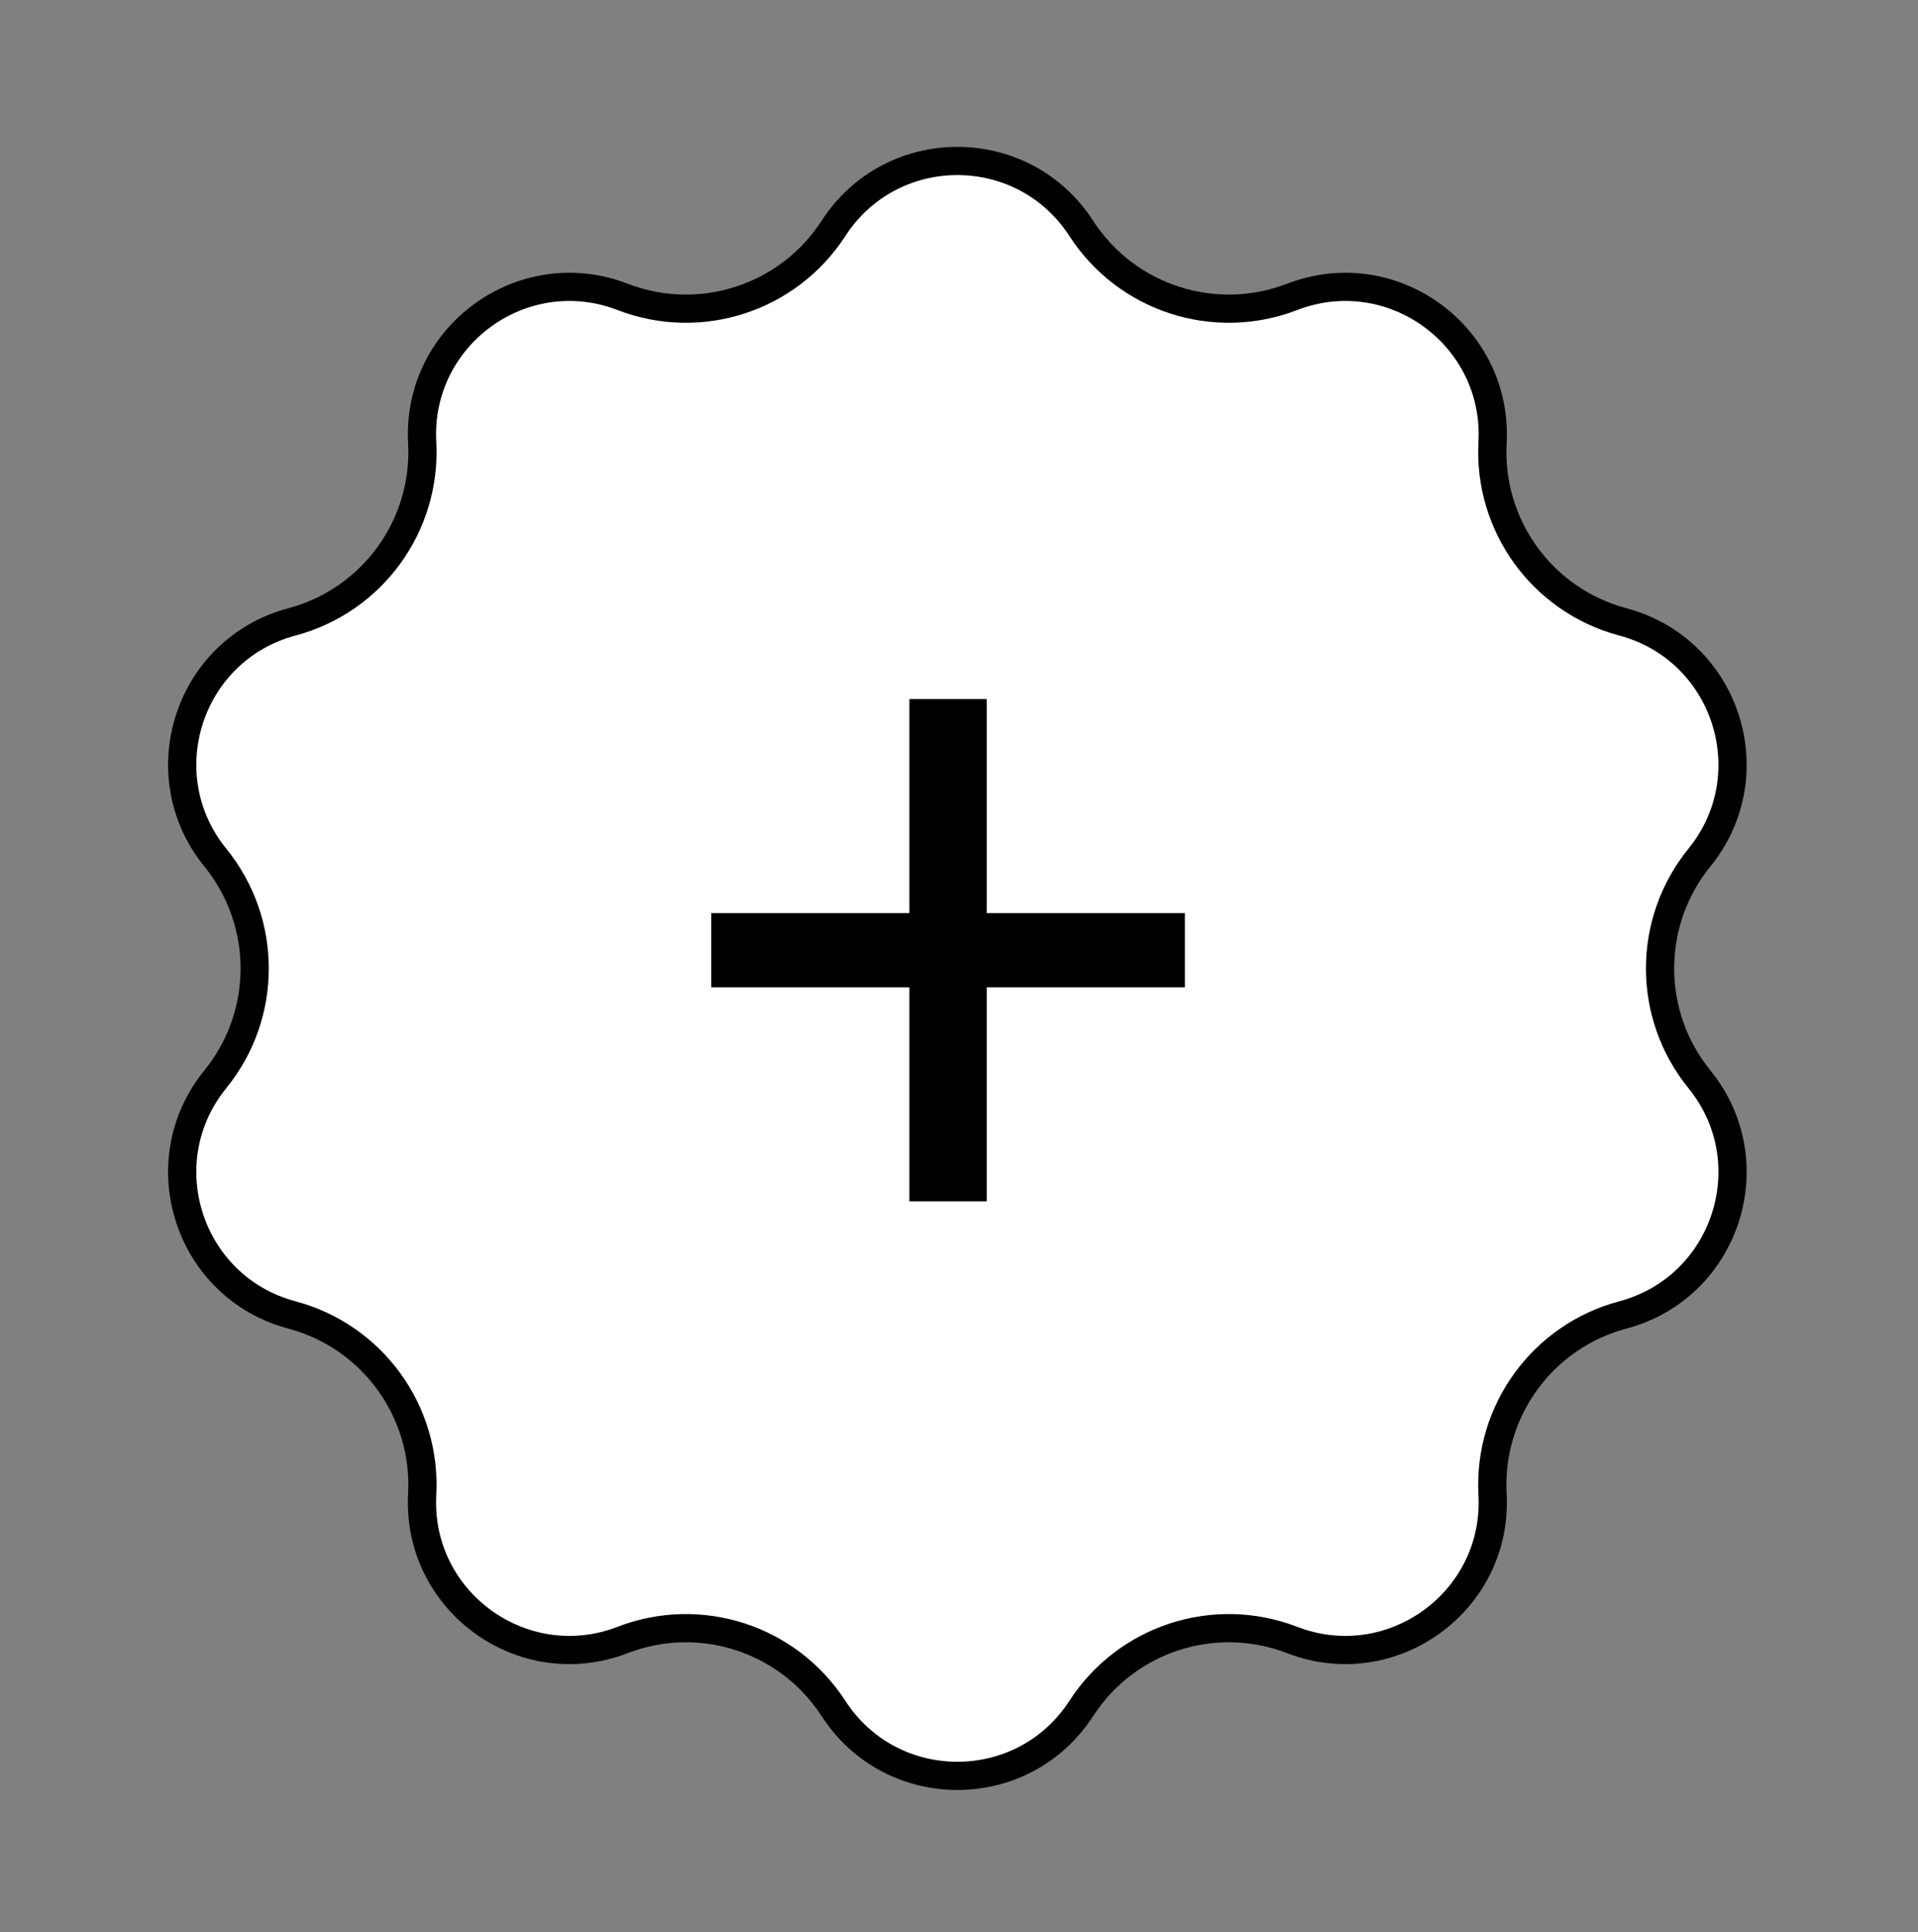
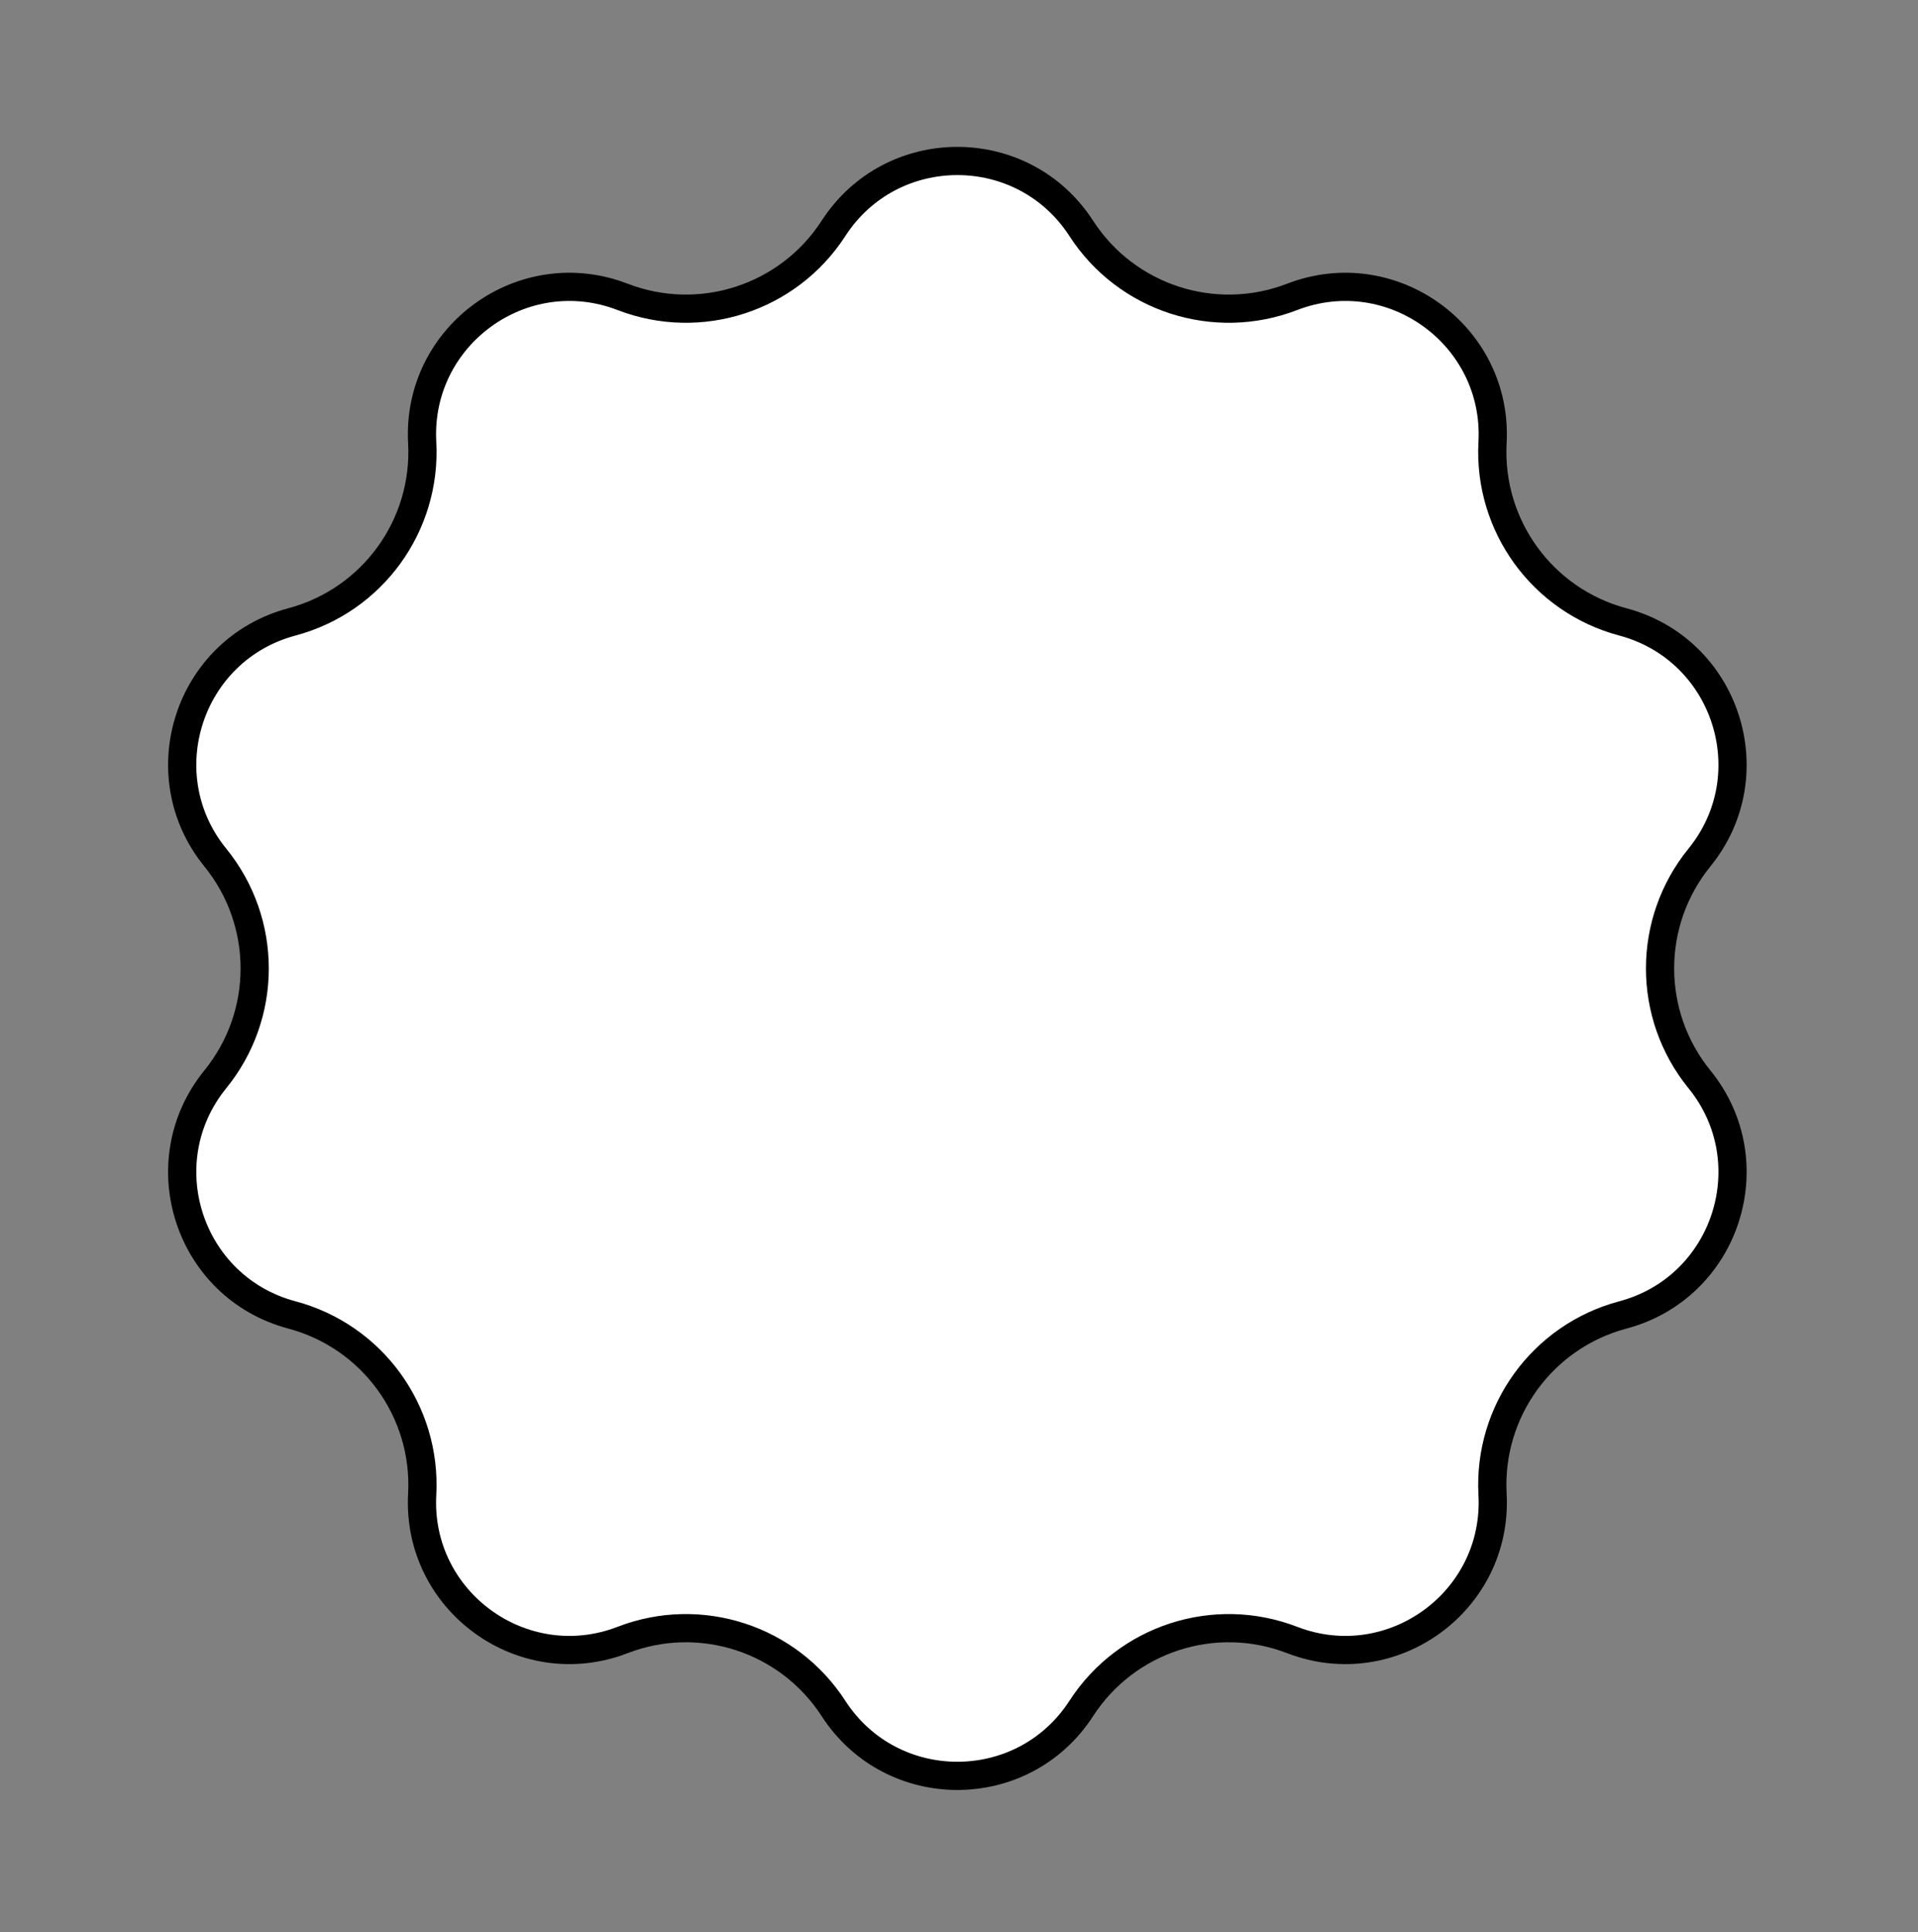
<svg xmlns="http://www.w3.org/2000/svg" width="136" height="137" viewBox="0 0 136 137" fill="none">
  <rect x="0" y="0" width="136" height="137" fill="#808080" stroke="none" />
  <path d="M44.151 21.05C49.655 23.173 55.894 21.146 59.1 16.193C63.223 9.821 72.546 9.821 76.669 16.193C79.874 21.146 86.113 23.173 91.618 21.05C98.699 18.319 106.241 23.798 105.832 31.377C105.514 37.268 109.37 42.575 115.071 44.093C122.405 46.046 125.286 54.912 120.5 60.803C116.78 65.382 116.78 71.942 120.5 76.521C125.286 82.411 122.405 91.278 115.071 93.23C109.37 94.748 105.514 100.055 105.832 105.947C106.241 113.525 98.699 119.005 91.618 116.274C86.113 114.15 79.874 116.178 76.669 121.131C72.546 127.502 63.223 127.502 59.1 121.131C55.894 116.178 49.655 114.15 44.151 116.274C37.07 119.005 29.527 113.525 29.937 105.947C30.255 100.055 26.399 94.748 20.698 93.23C13.364 91.278 10.483 82.411 15.269 76.521C18.989 71.942 18.989 65.382 15.269 60.803C10.483 54.912 13.364 46.046 20.698 44.093C26.399 42.575 30.255 37.268 29.937 31.377C29.527 23.798 37.07 18.319 44.151 21.05Z" fill="white" stroke="black" stroke-width="2" />
-   <path d="M64.484 69.999H50.435V64.74H64.484V49.565H69.968V64.74H84.016V69.999H69.968V85.174H64.484V69.999Z" fill="black" />
</svg>